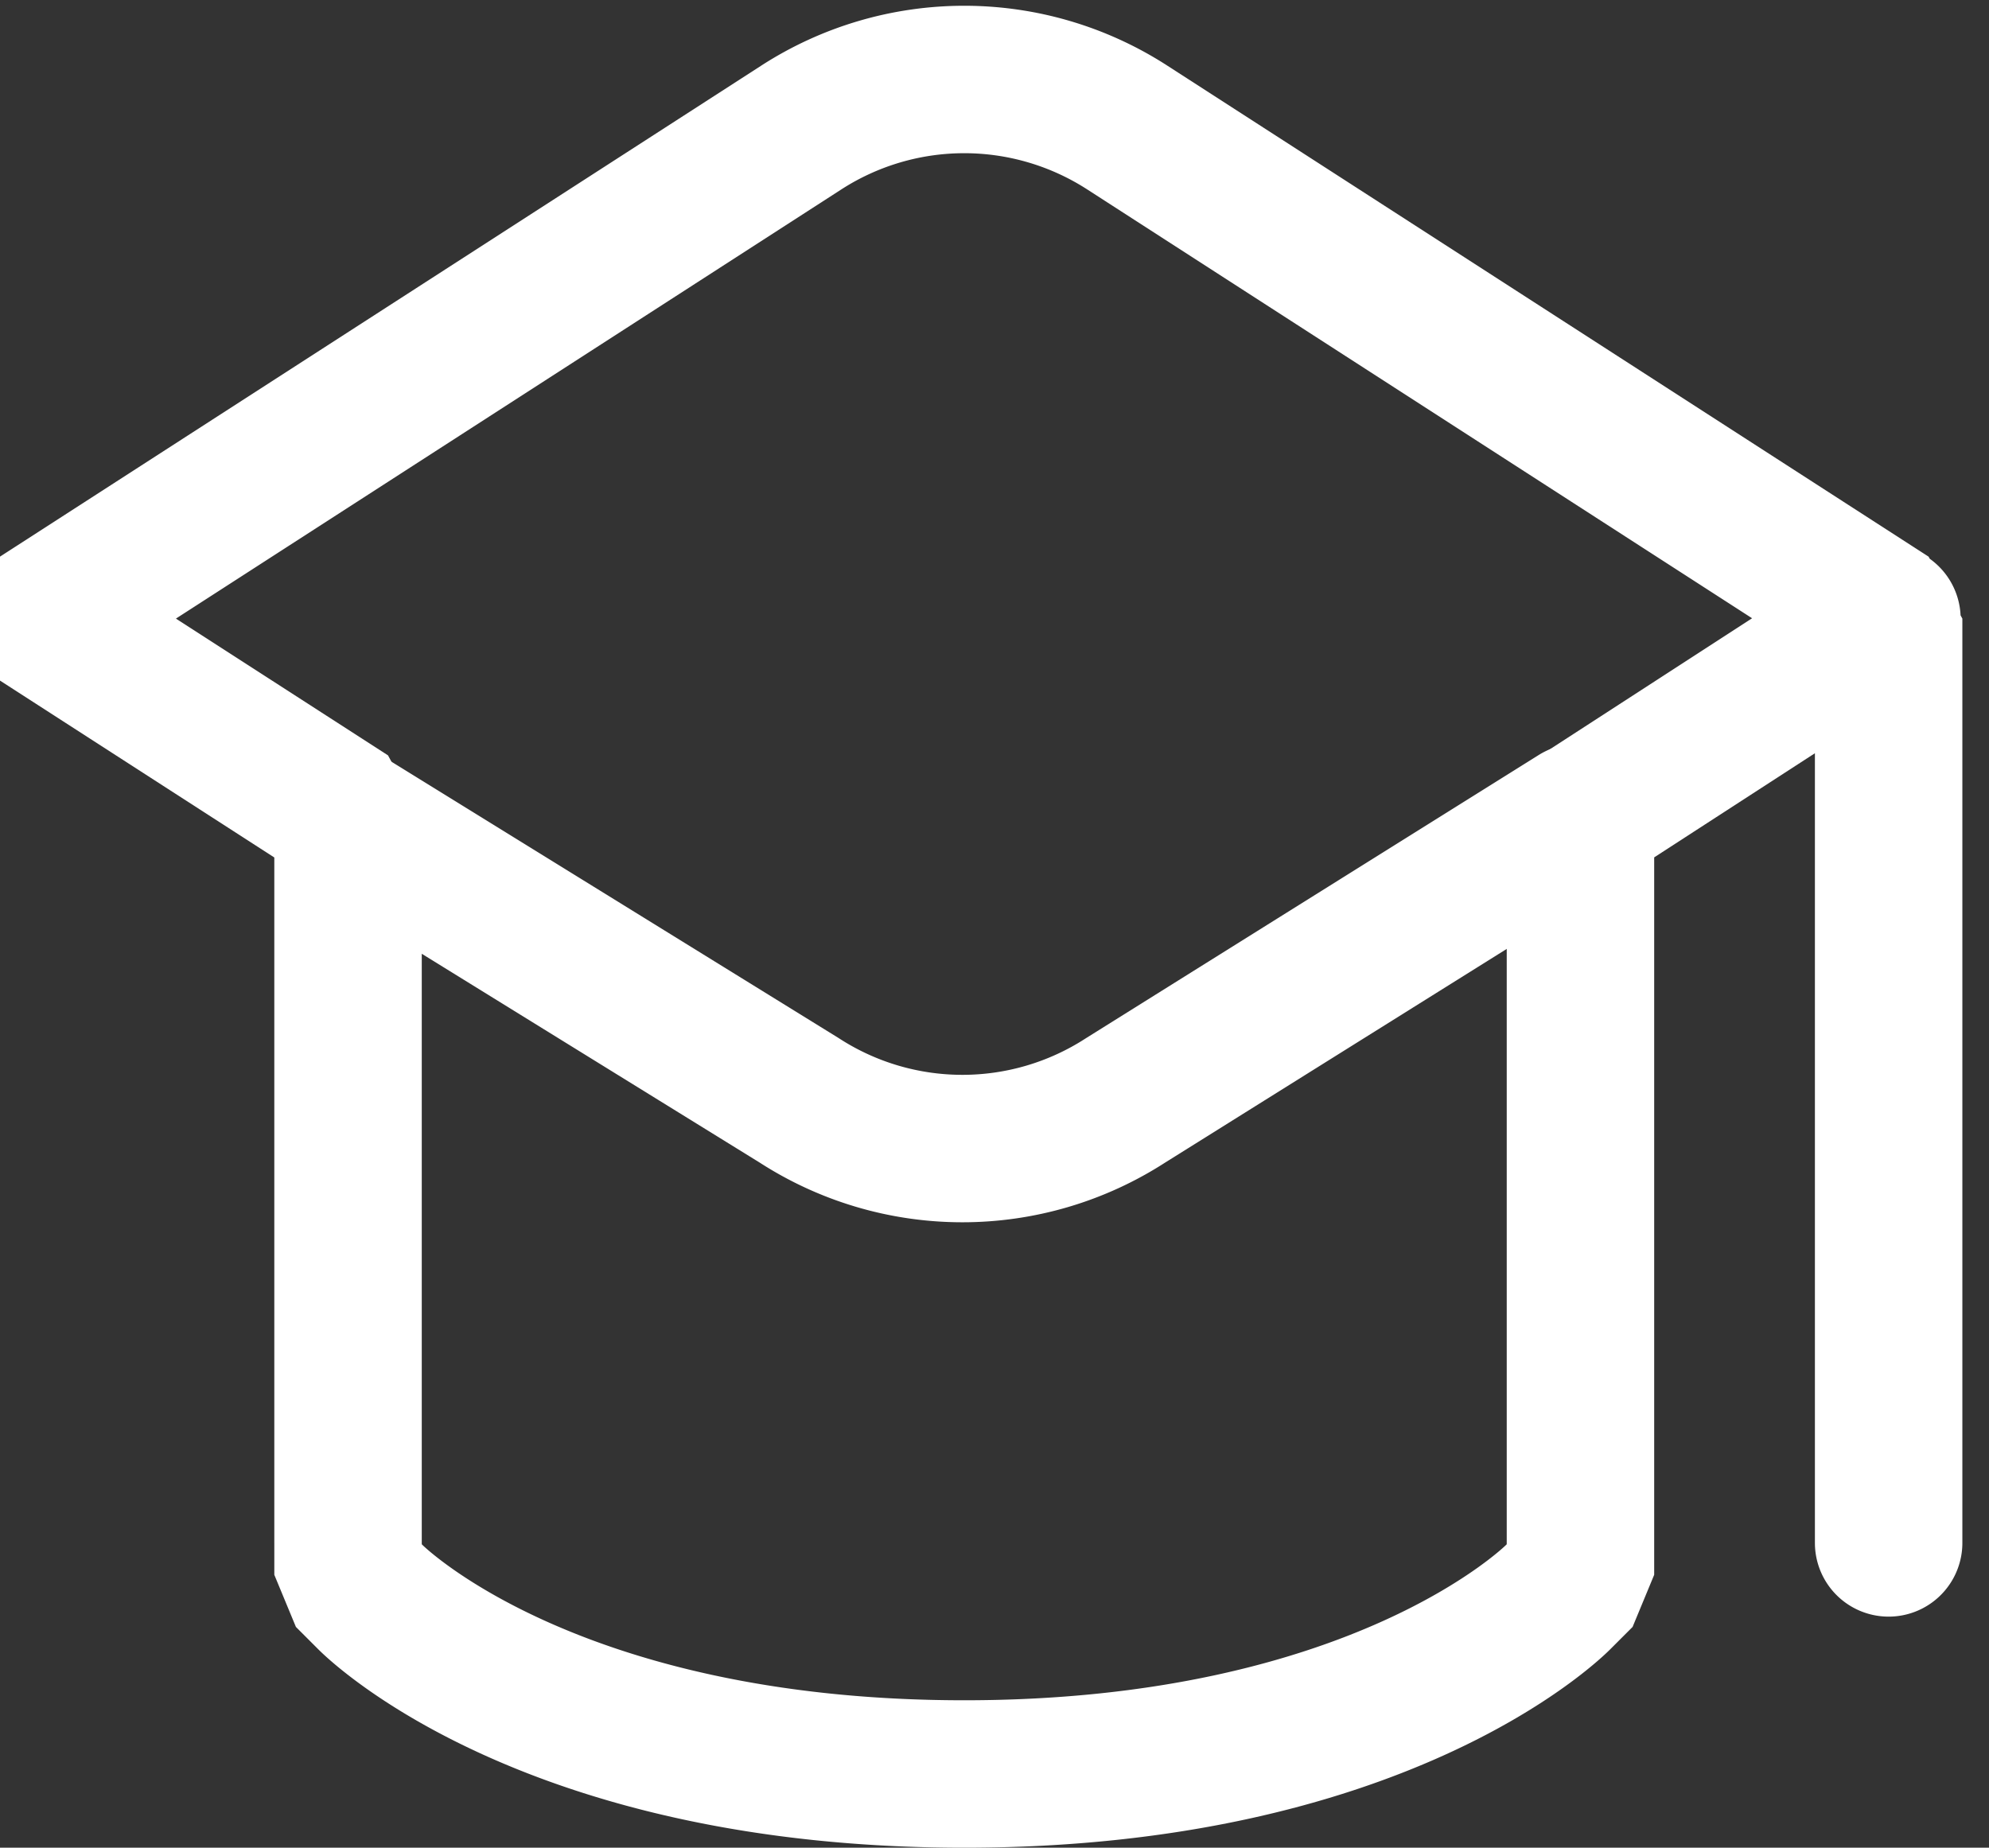
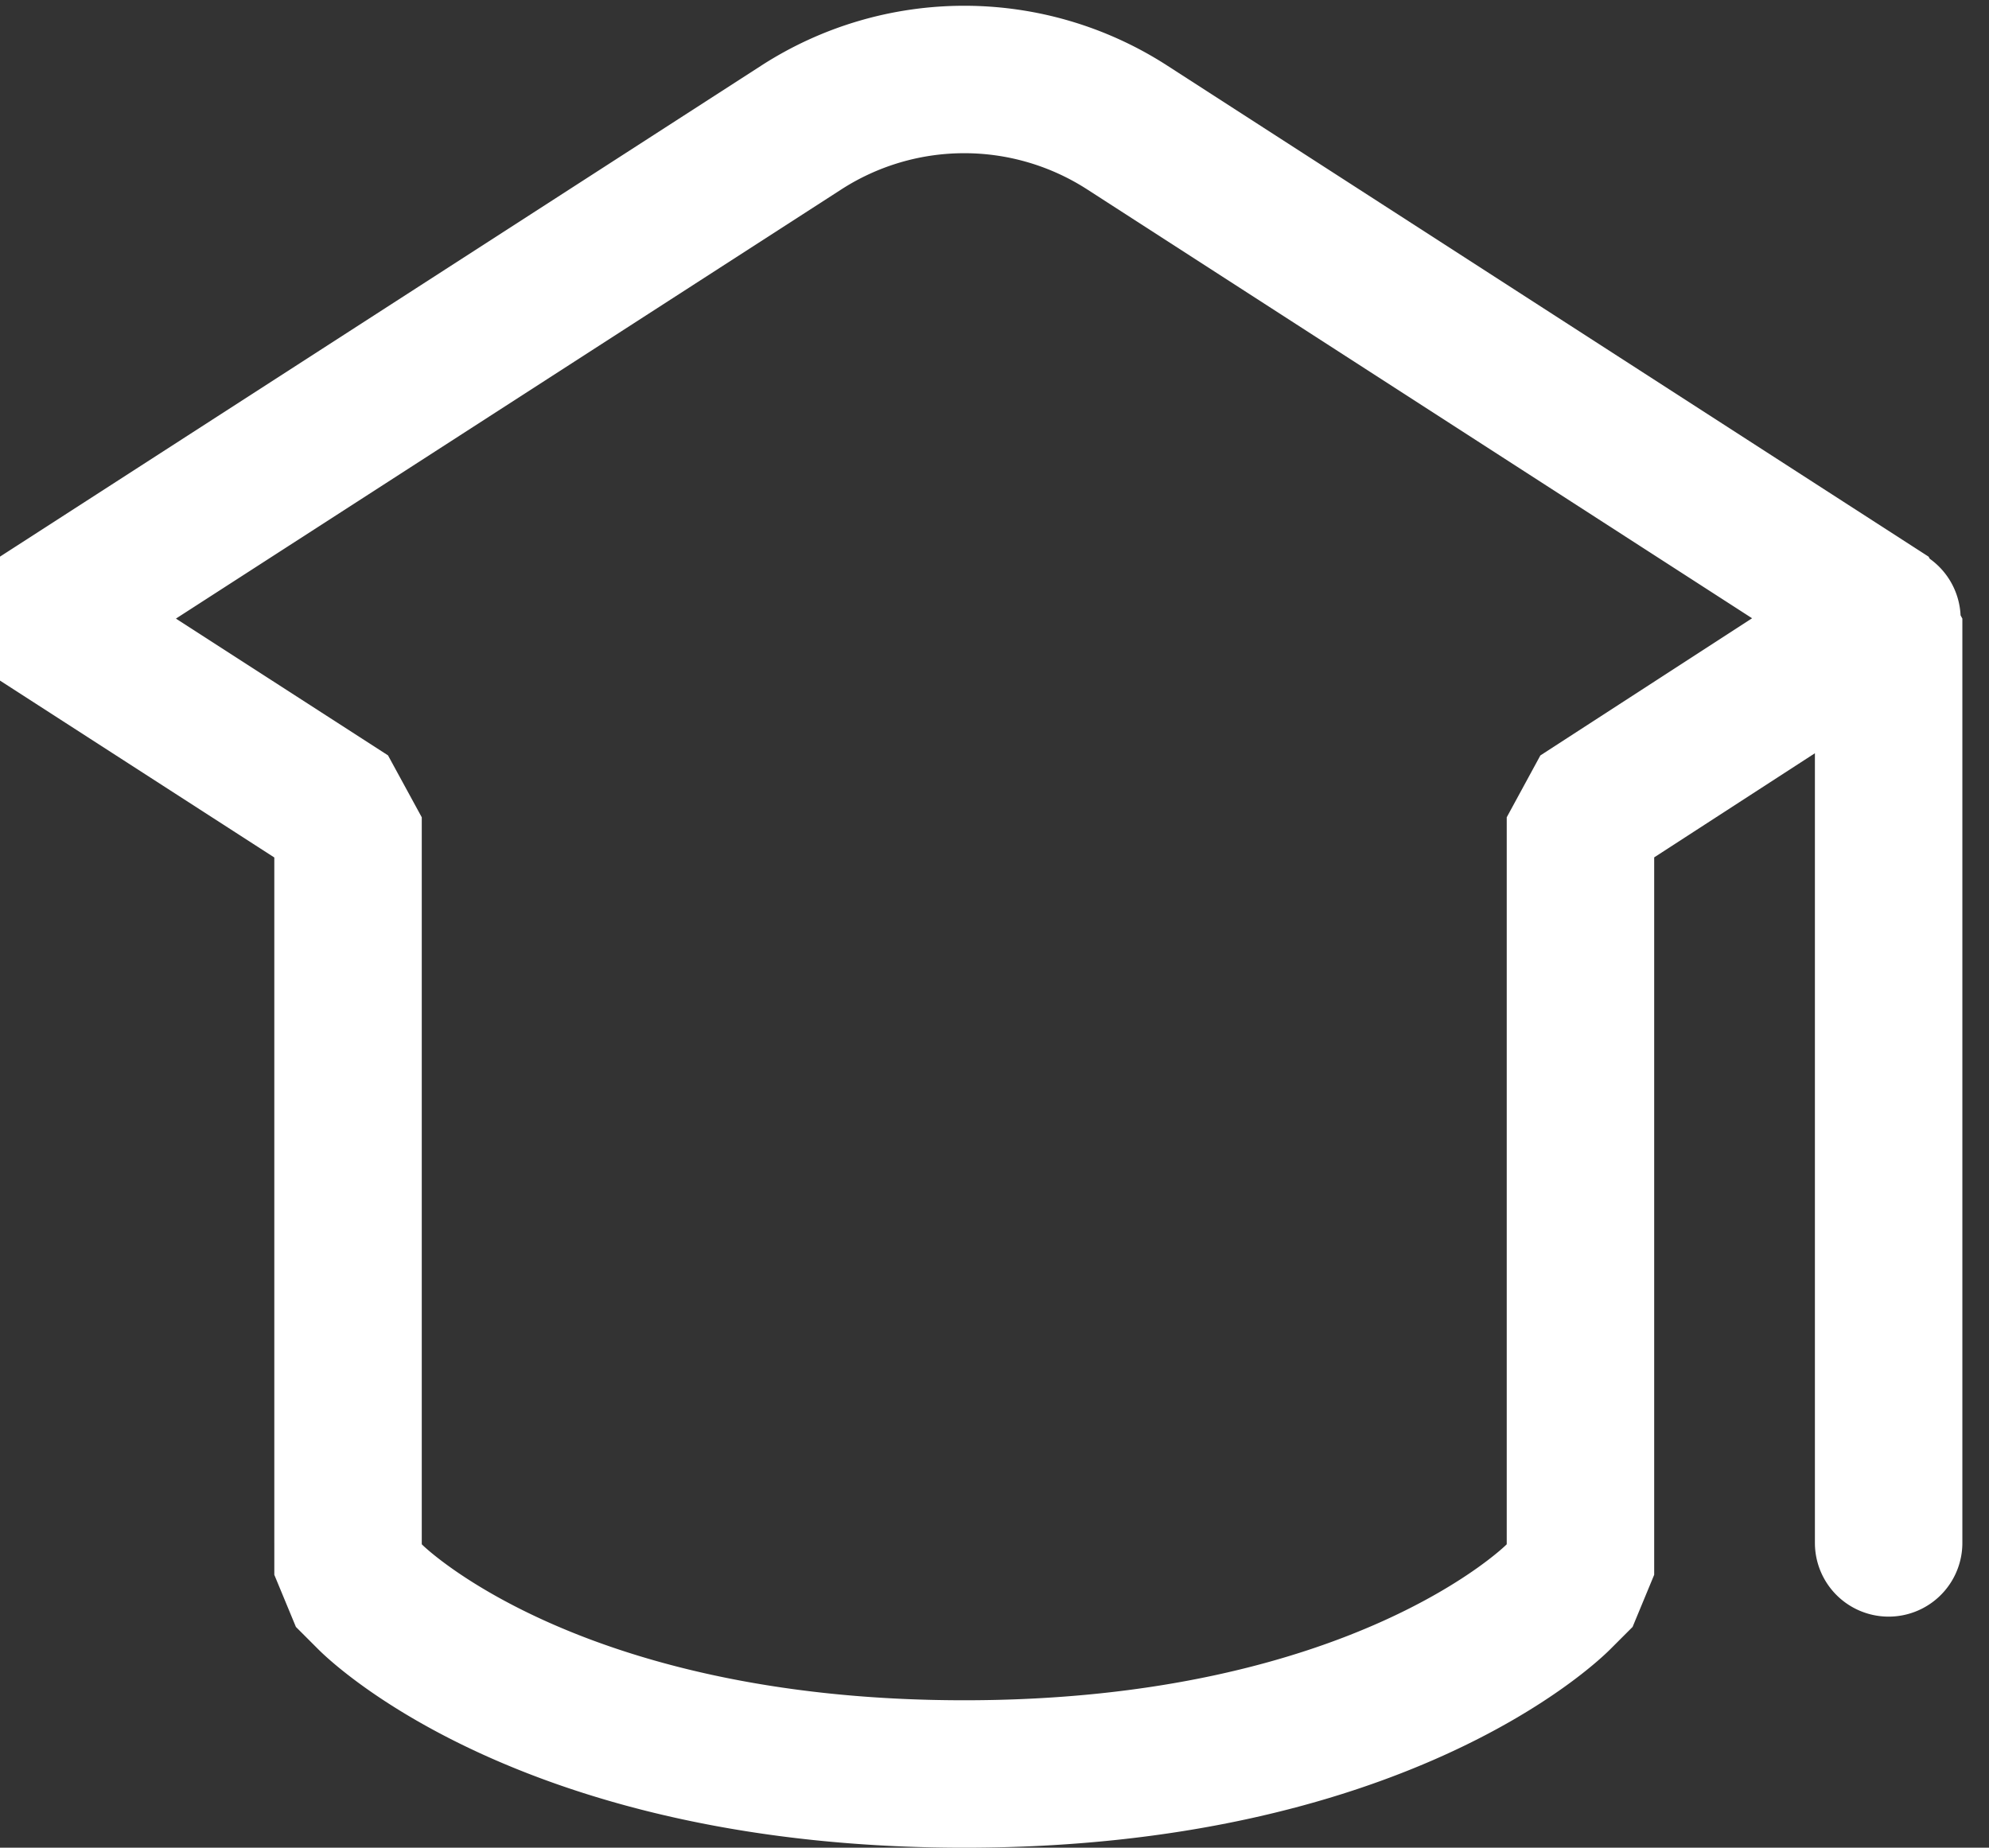
<svg xmlns="http://www.w3.org/2000/svg" width="40.467" height="37.596" viewBox="0 0 40.467 37.596">
  <rect x="0" y="0" width="40.467" height="37.596" fill="#333333" stroke="none" />
  <g id="Group_158" data-name="Group 158" transform="translate(0.813 1.617)">
    <path id="_3914727" data-name=" 3914727" d="M681.459,189.851V171.044l-15.484-9.988a6.113,6.113,0,0,0-6.645,0l-15.484,9.988,6.269,4.043V190.5l.459.459c.147.146,3.689,3.594,12.078,3.594s11.931-3.448,12.078-3.594l.459-.459V175.087l6.235-4.04" transform="translate(-643.847 -160.074)" fill="none" stroke="#fff" stroke-linecap="round" stroke-linejoin="bevel" stroke-miterlimit="10" stroke-width="3" />
-     <path id="Path_52" data-name="Path 52" d="M682.657,193.5l-9.2,5.755a6.111,6.111,0,0,1-6.645,0L657.5,193.5" transform="translate(-651.367 -178.484)" fill="none" stroke="#fff" stroke-linecap="round" stroke-linejoin="bevel" stroke-miterlimit="10" stroke-width="3" />
  </g>
</svg>